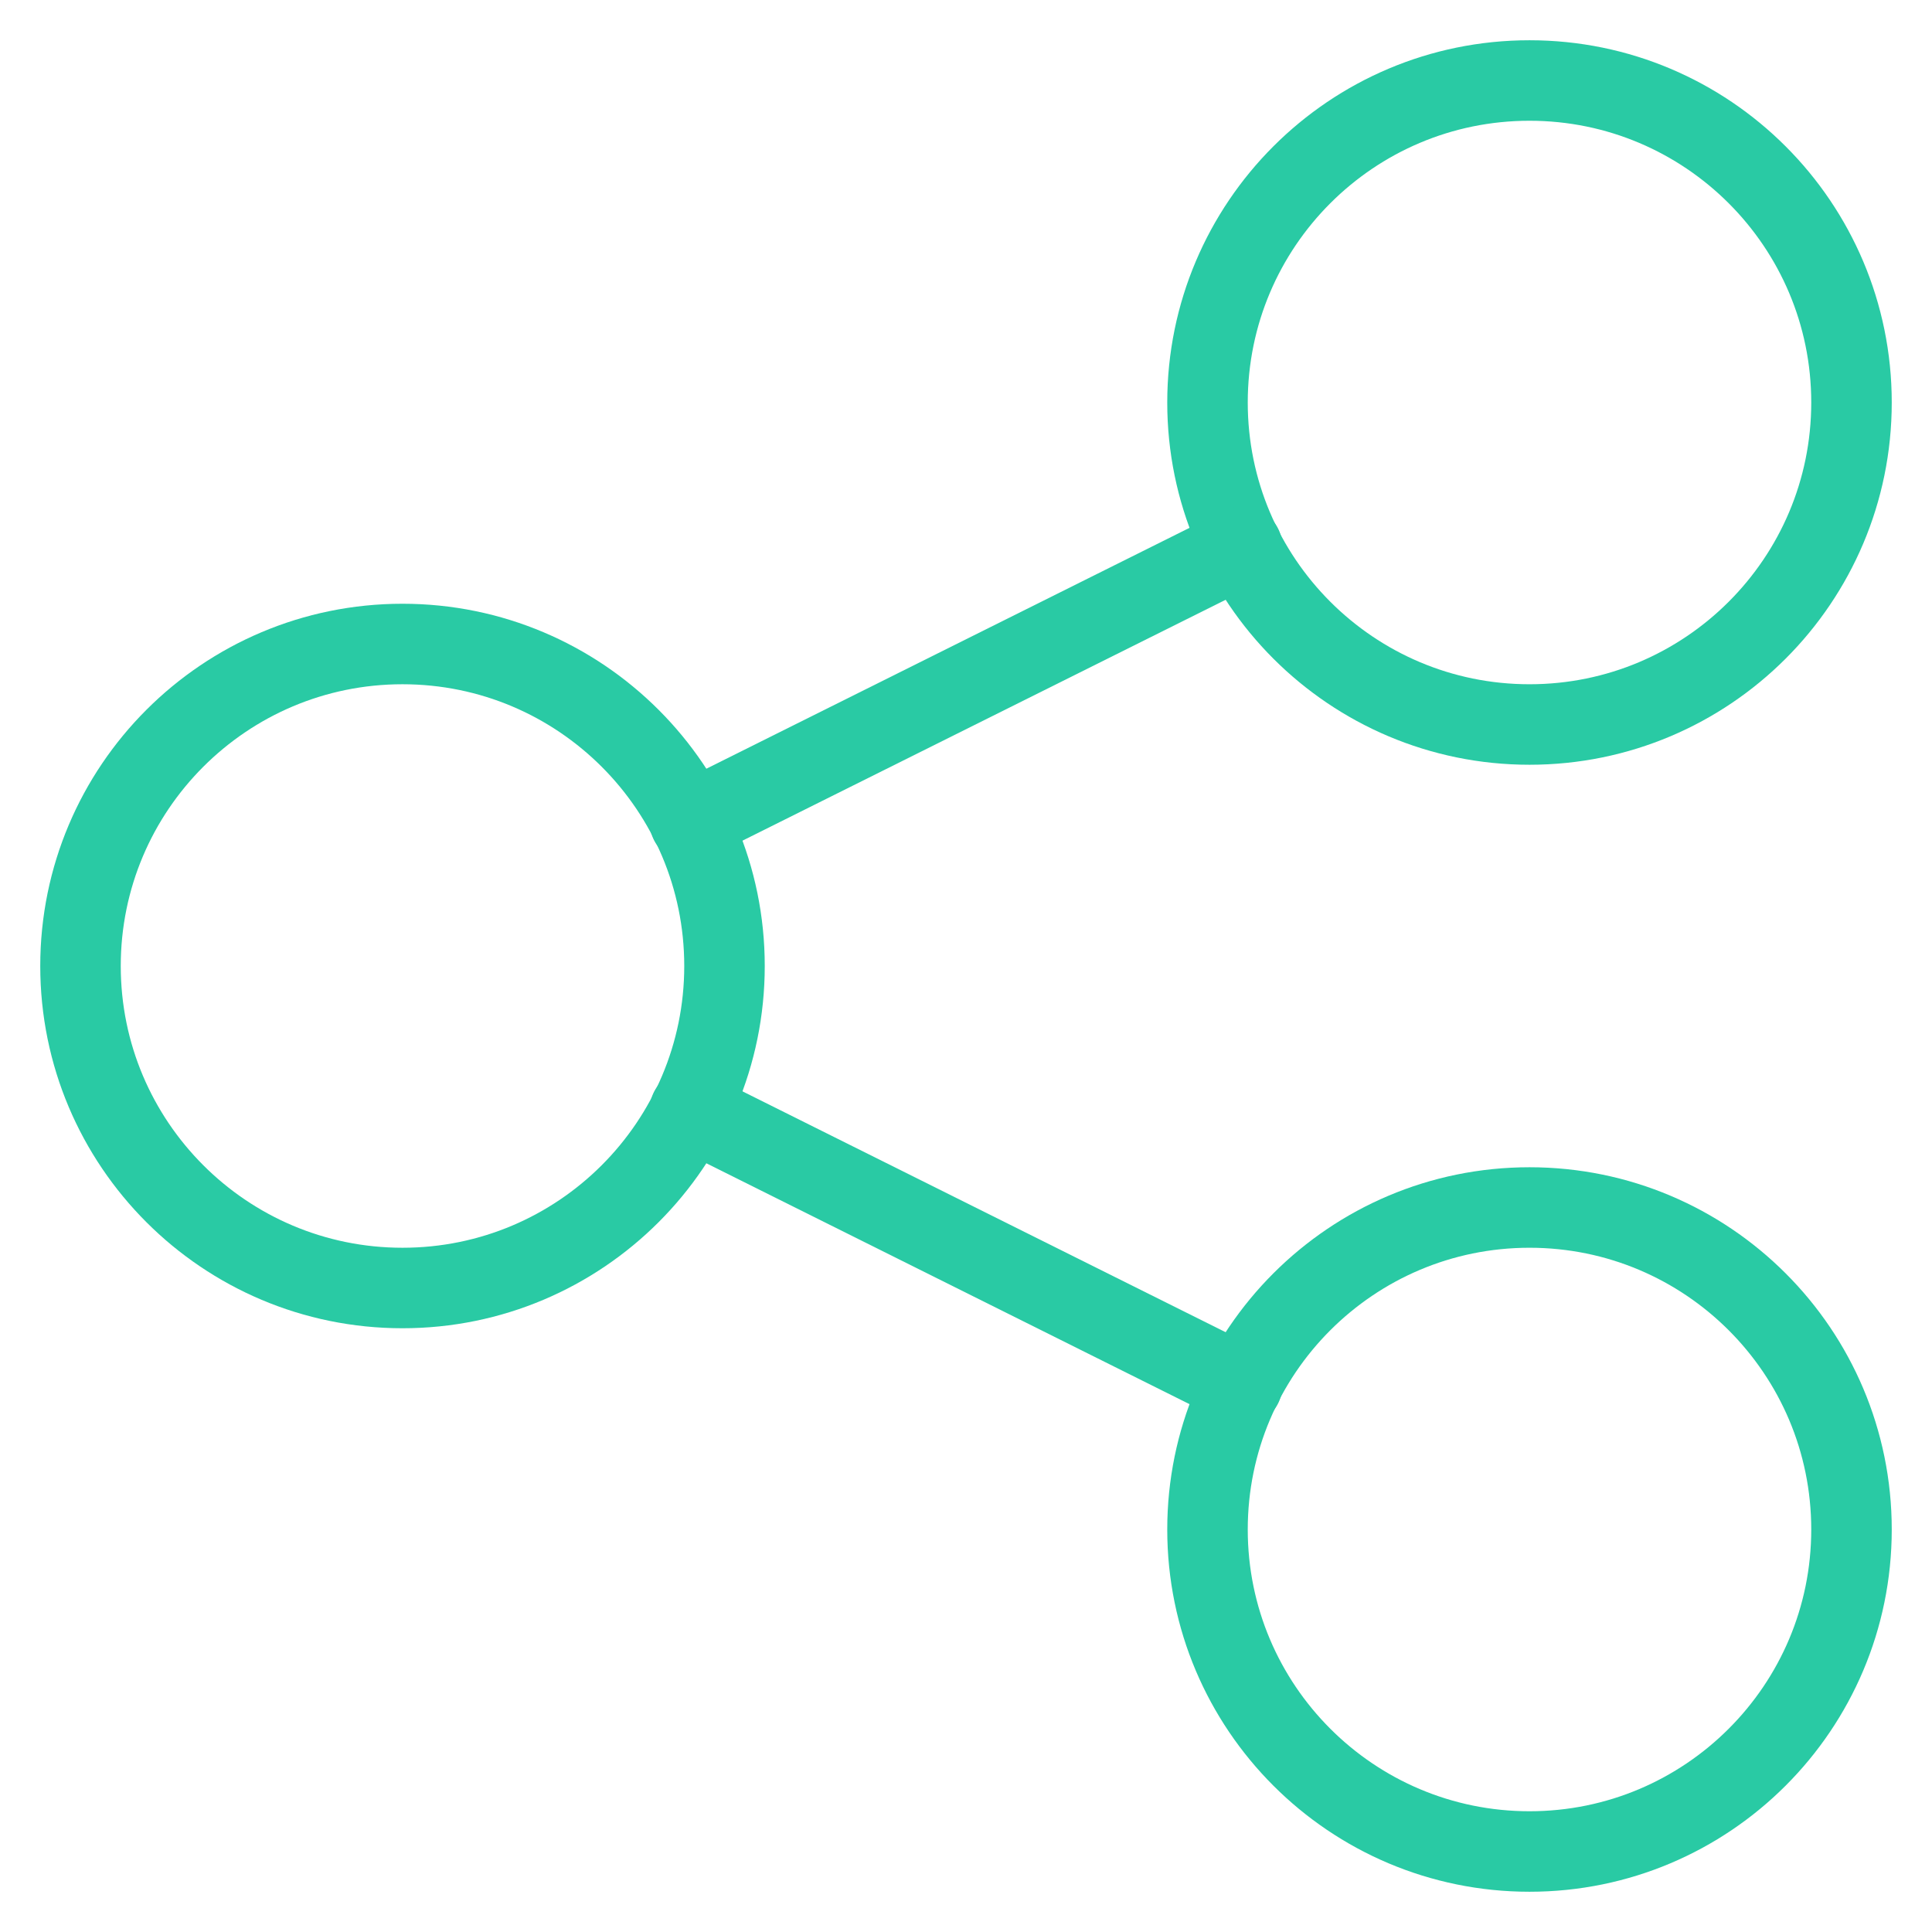
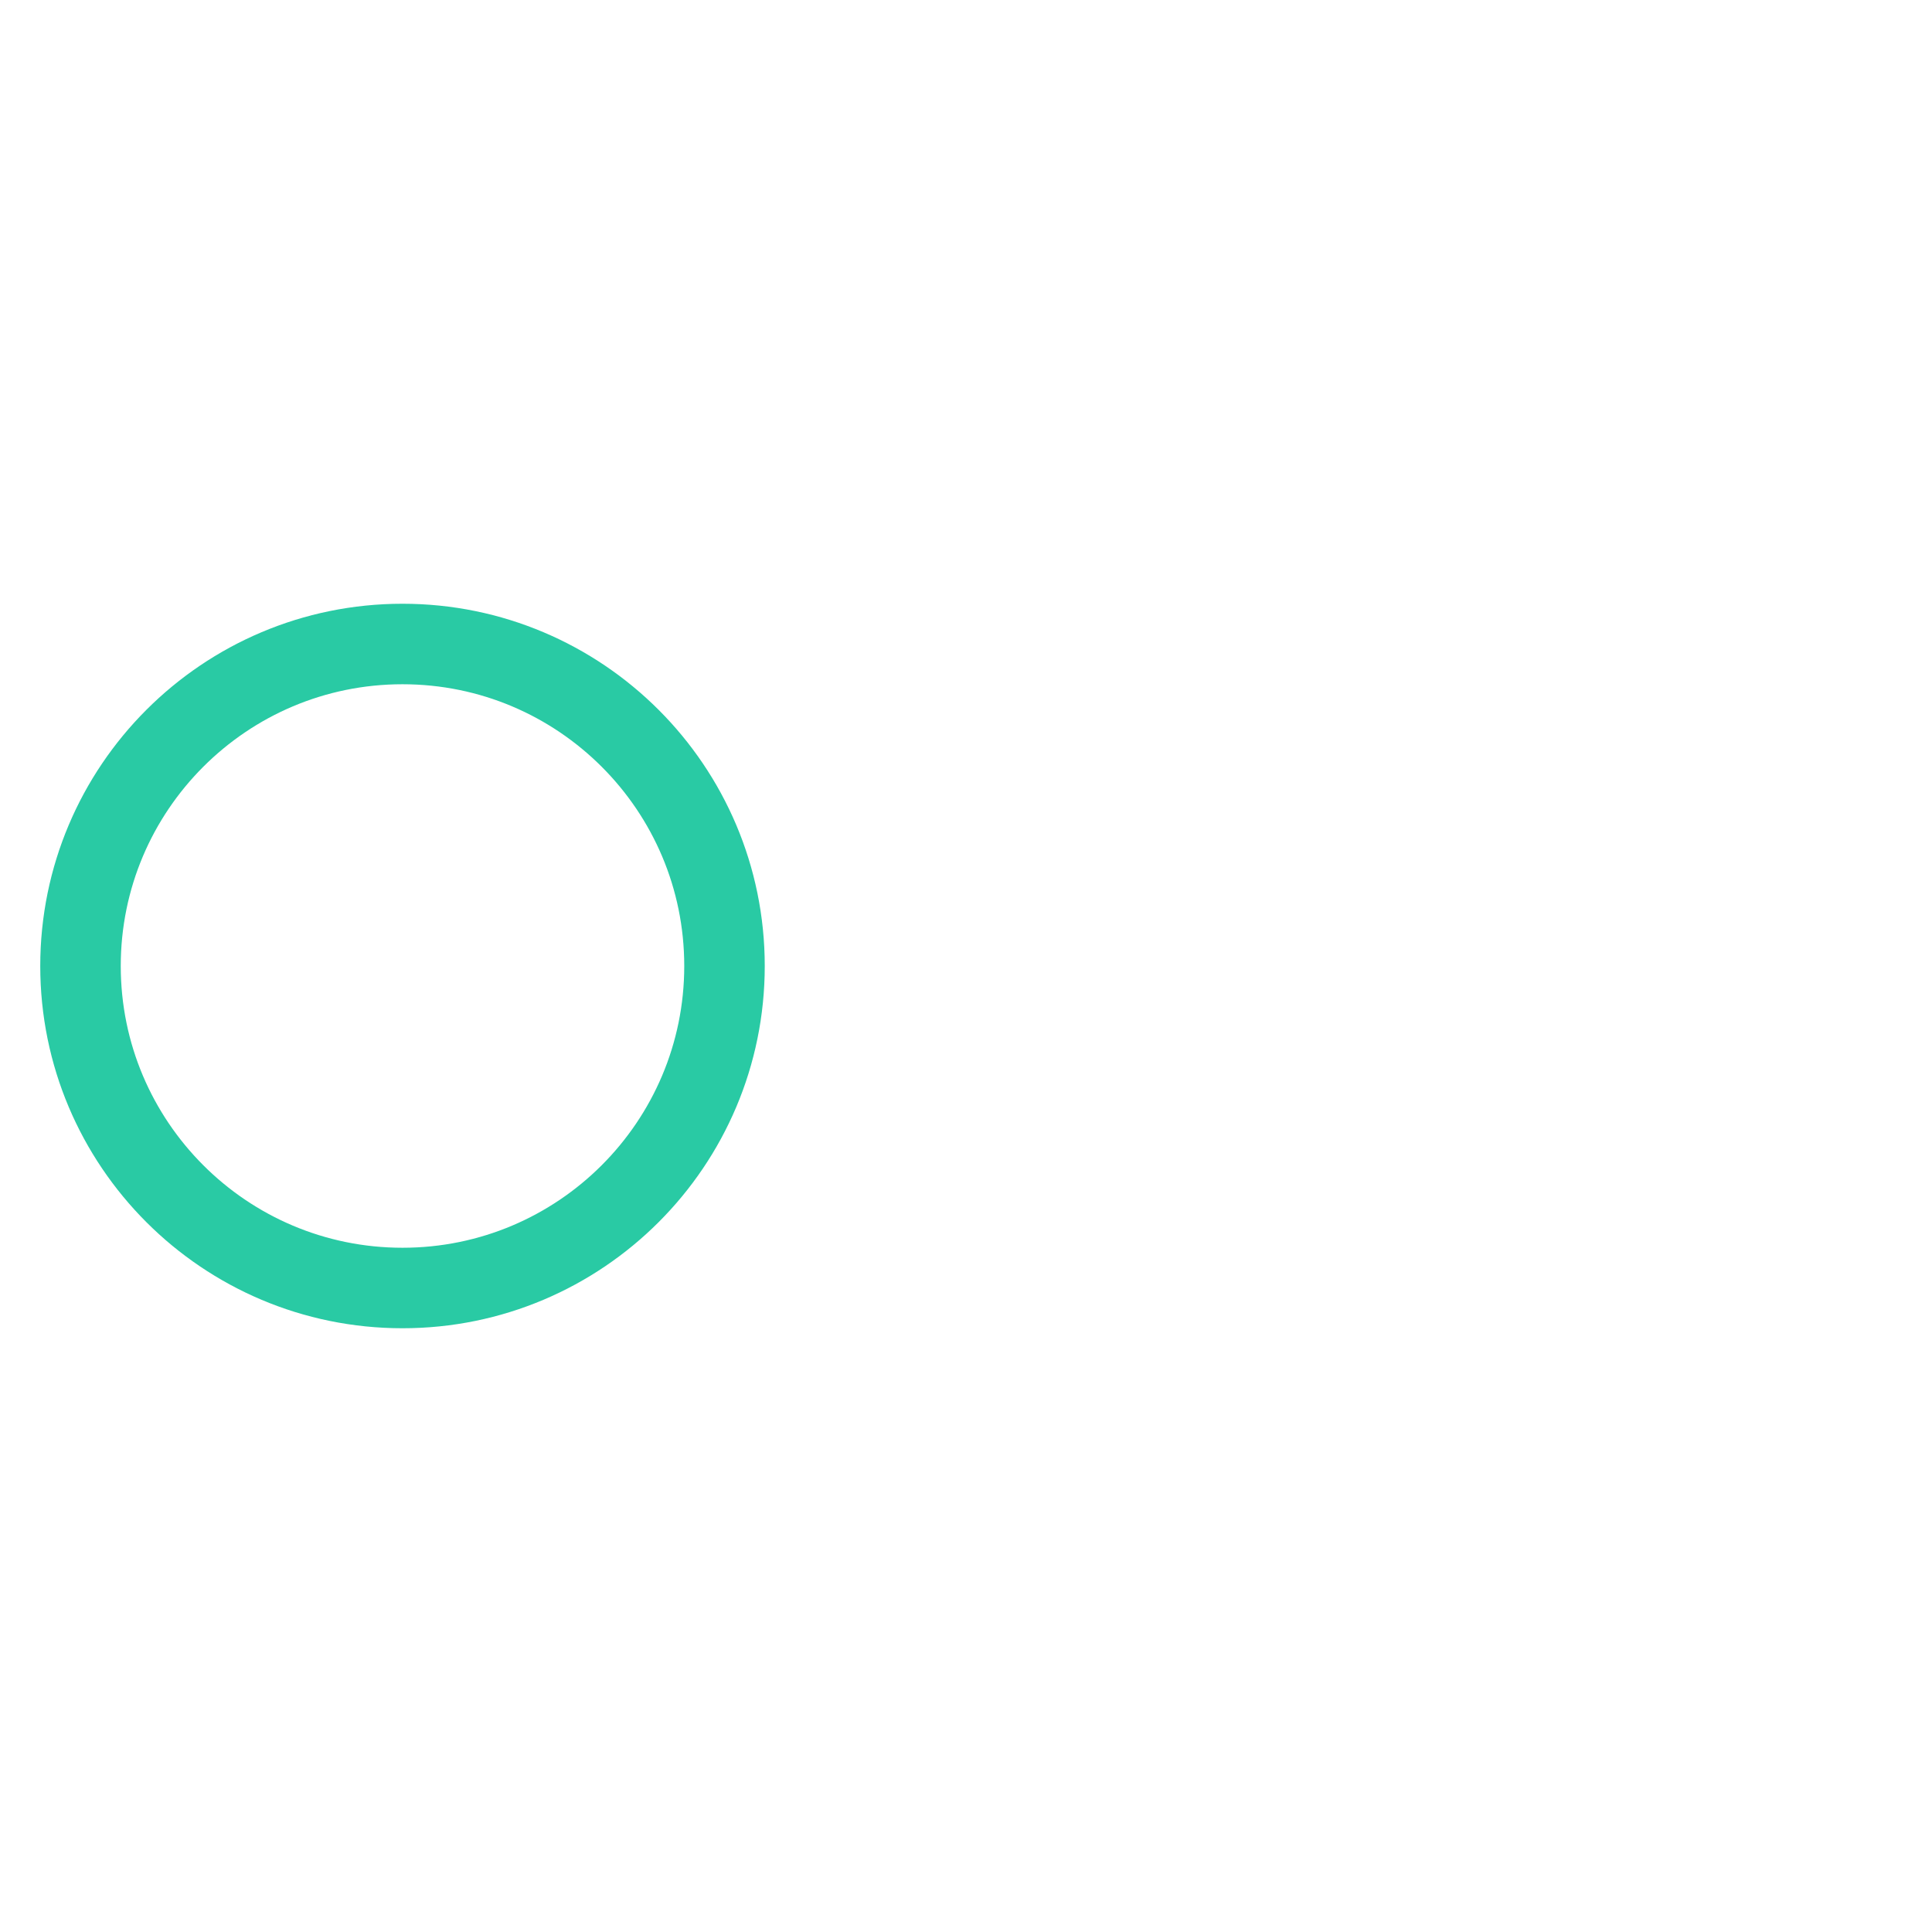
<svg xmlns="http://www.w3.org/2000/svg" width="24" height="24" viewBox="0 0 24 24" fill="none">
-   <path d="M19 9C21.209 9 23 7.209 23 5C23 2.791 21.209 1 19 1C16.791 1 15 2.791 15 5C15 7.209 16.791 9 19 9Z" stroke="#29CAA4" stroke-linecap="round" stroke-linejoin="round" />
-   <path d="M19 23C21.209 23 23 21.209 23 19C23 16.791 21.209 15 19 15C16.791 15 15 16.791 15 19C15 21.209 16.791 23 19 23Z" stroke="#29CAA4" stroke-linecap="round" stroke-linejoin="round" />
  <path d="M5 16C7.209 16 9 14.209 9 12C9 9.791 7.209 8 5 8C2.791 8 1 9.791 1 12C1 14.209 2.791 16 5 16Z" stroke="#29CAA4" stroke-linecap="round" stroke-linejoin="round" />
-   <path d="M15.43 6.79L8.57 10.21" stroke="#29CAA4" stroke-linecap="round" stroke-linejoin="round" />
-   <path d="M15.43 17.21L8.57 13.79" stroke="#29CAA4" stroke-linecap="round" stroke-linejoin="round" />
</svg>